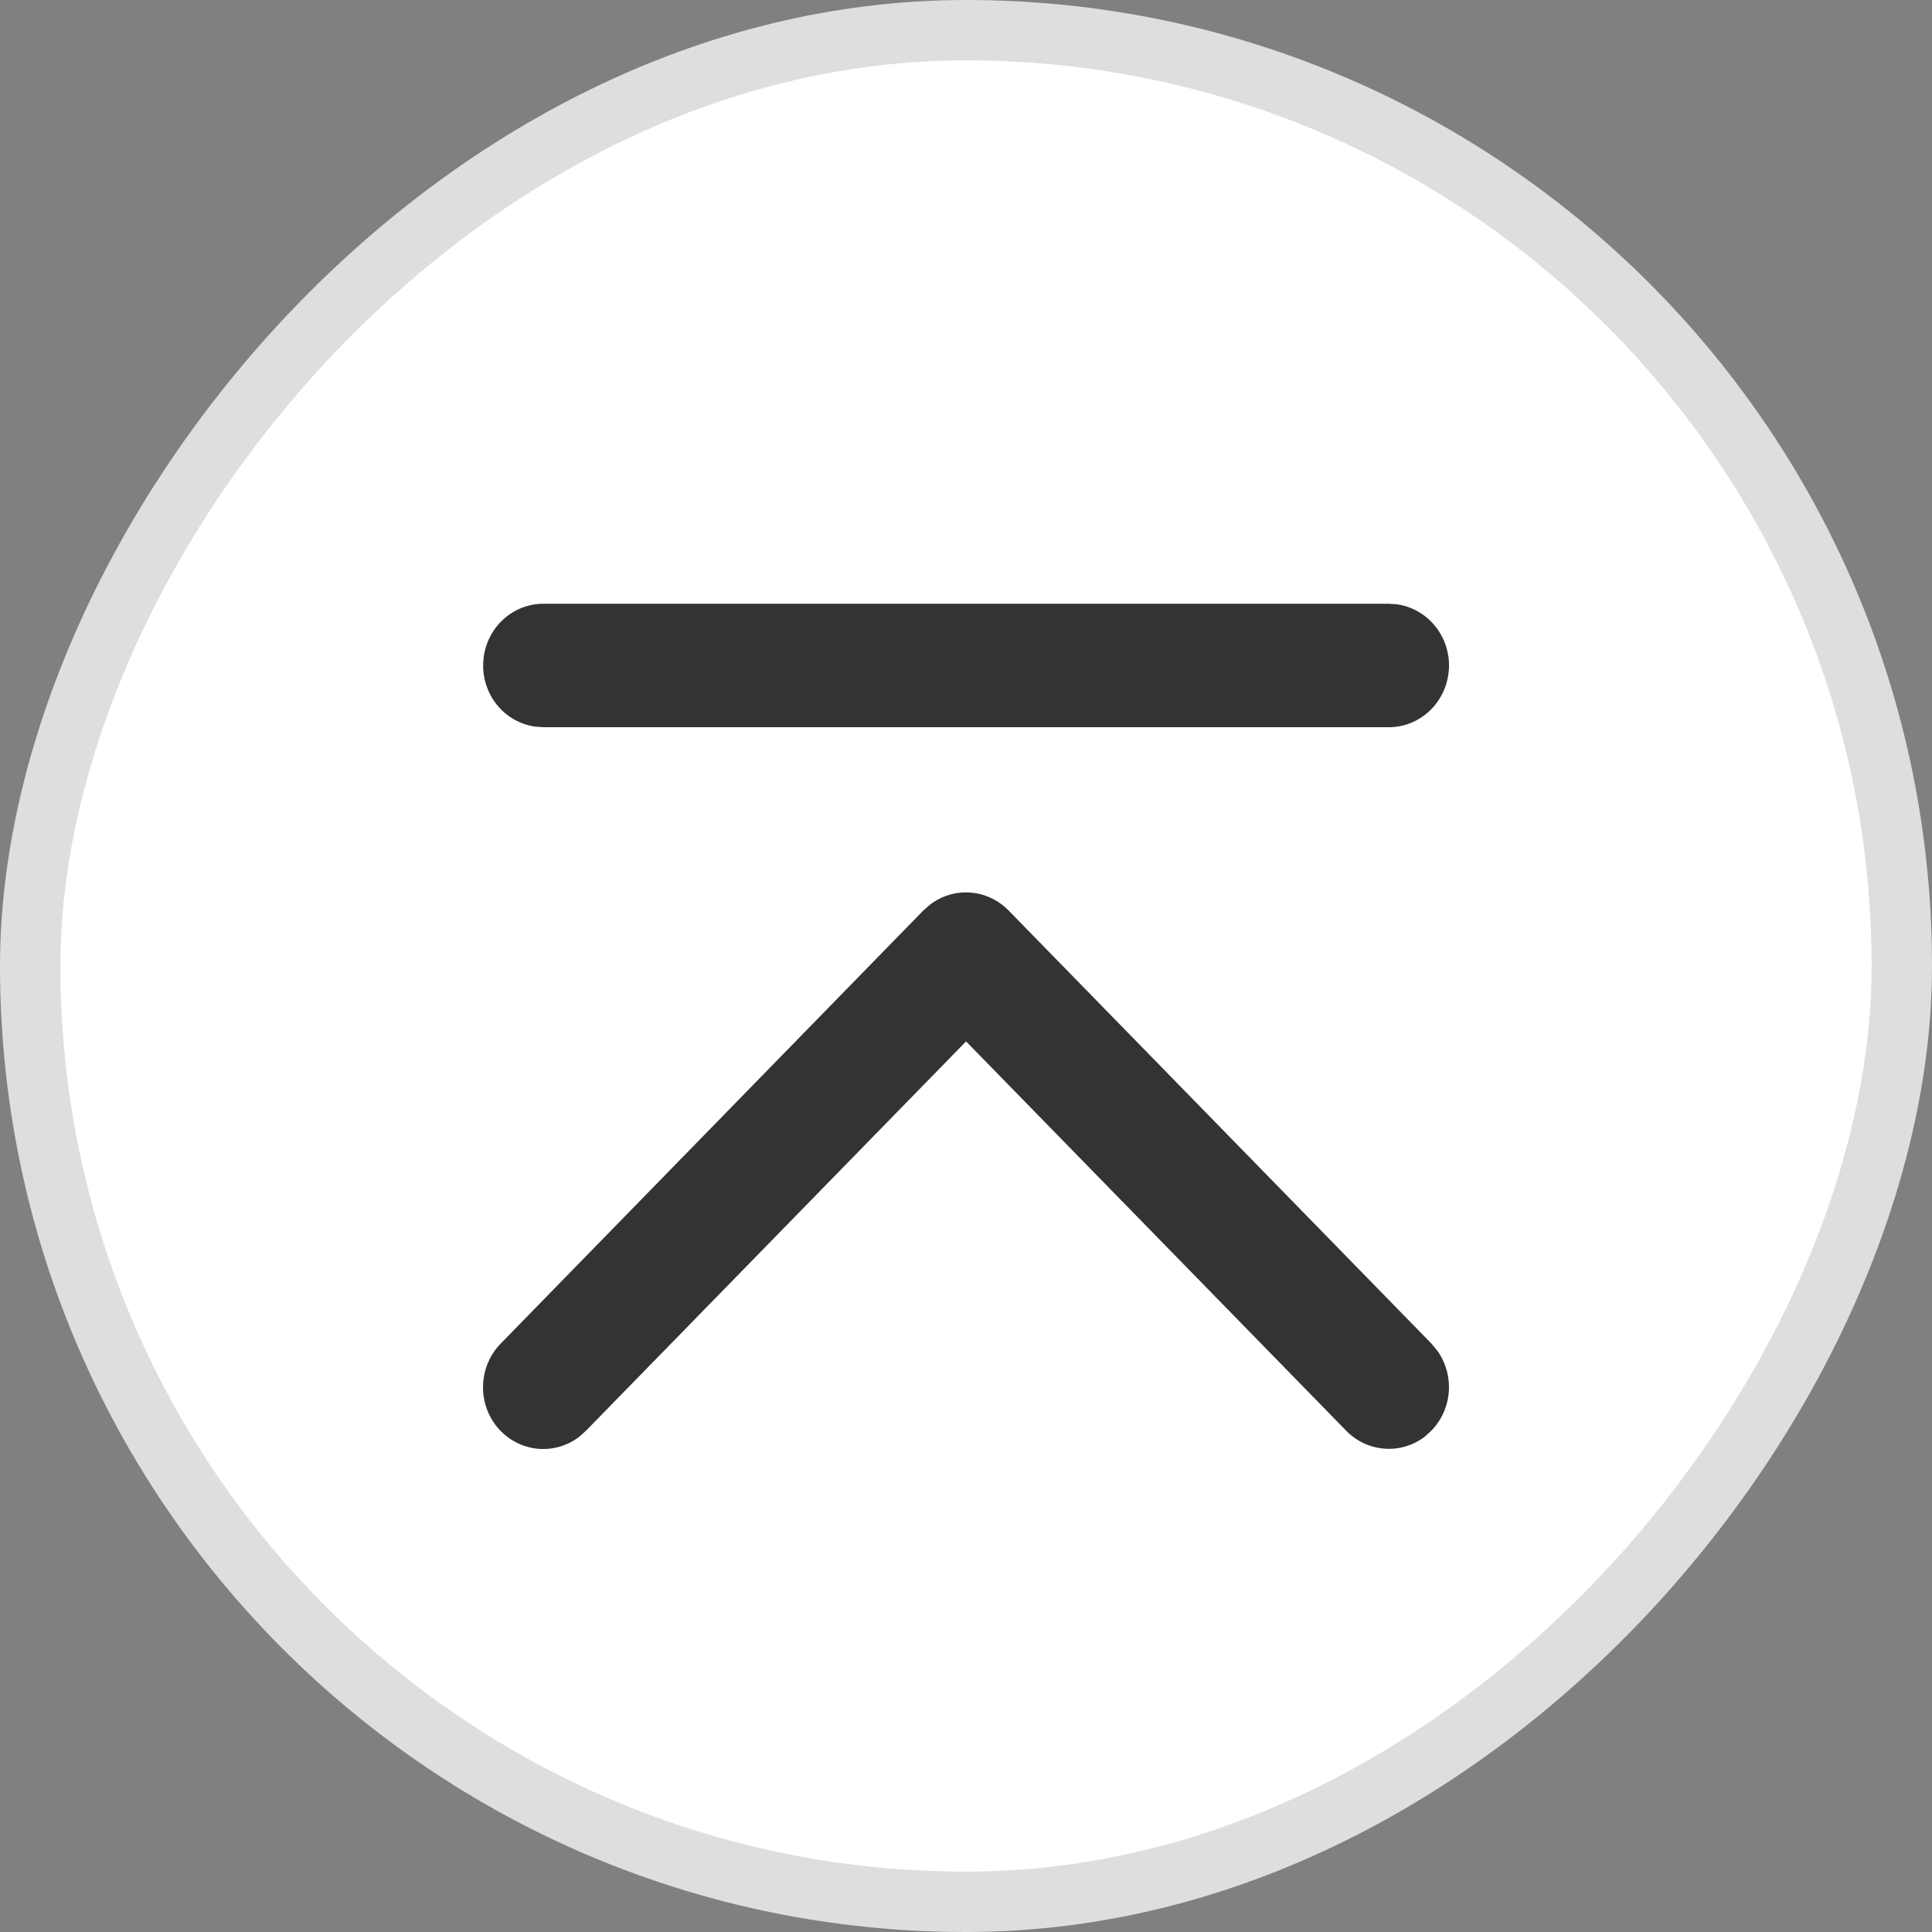
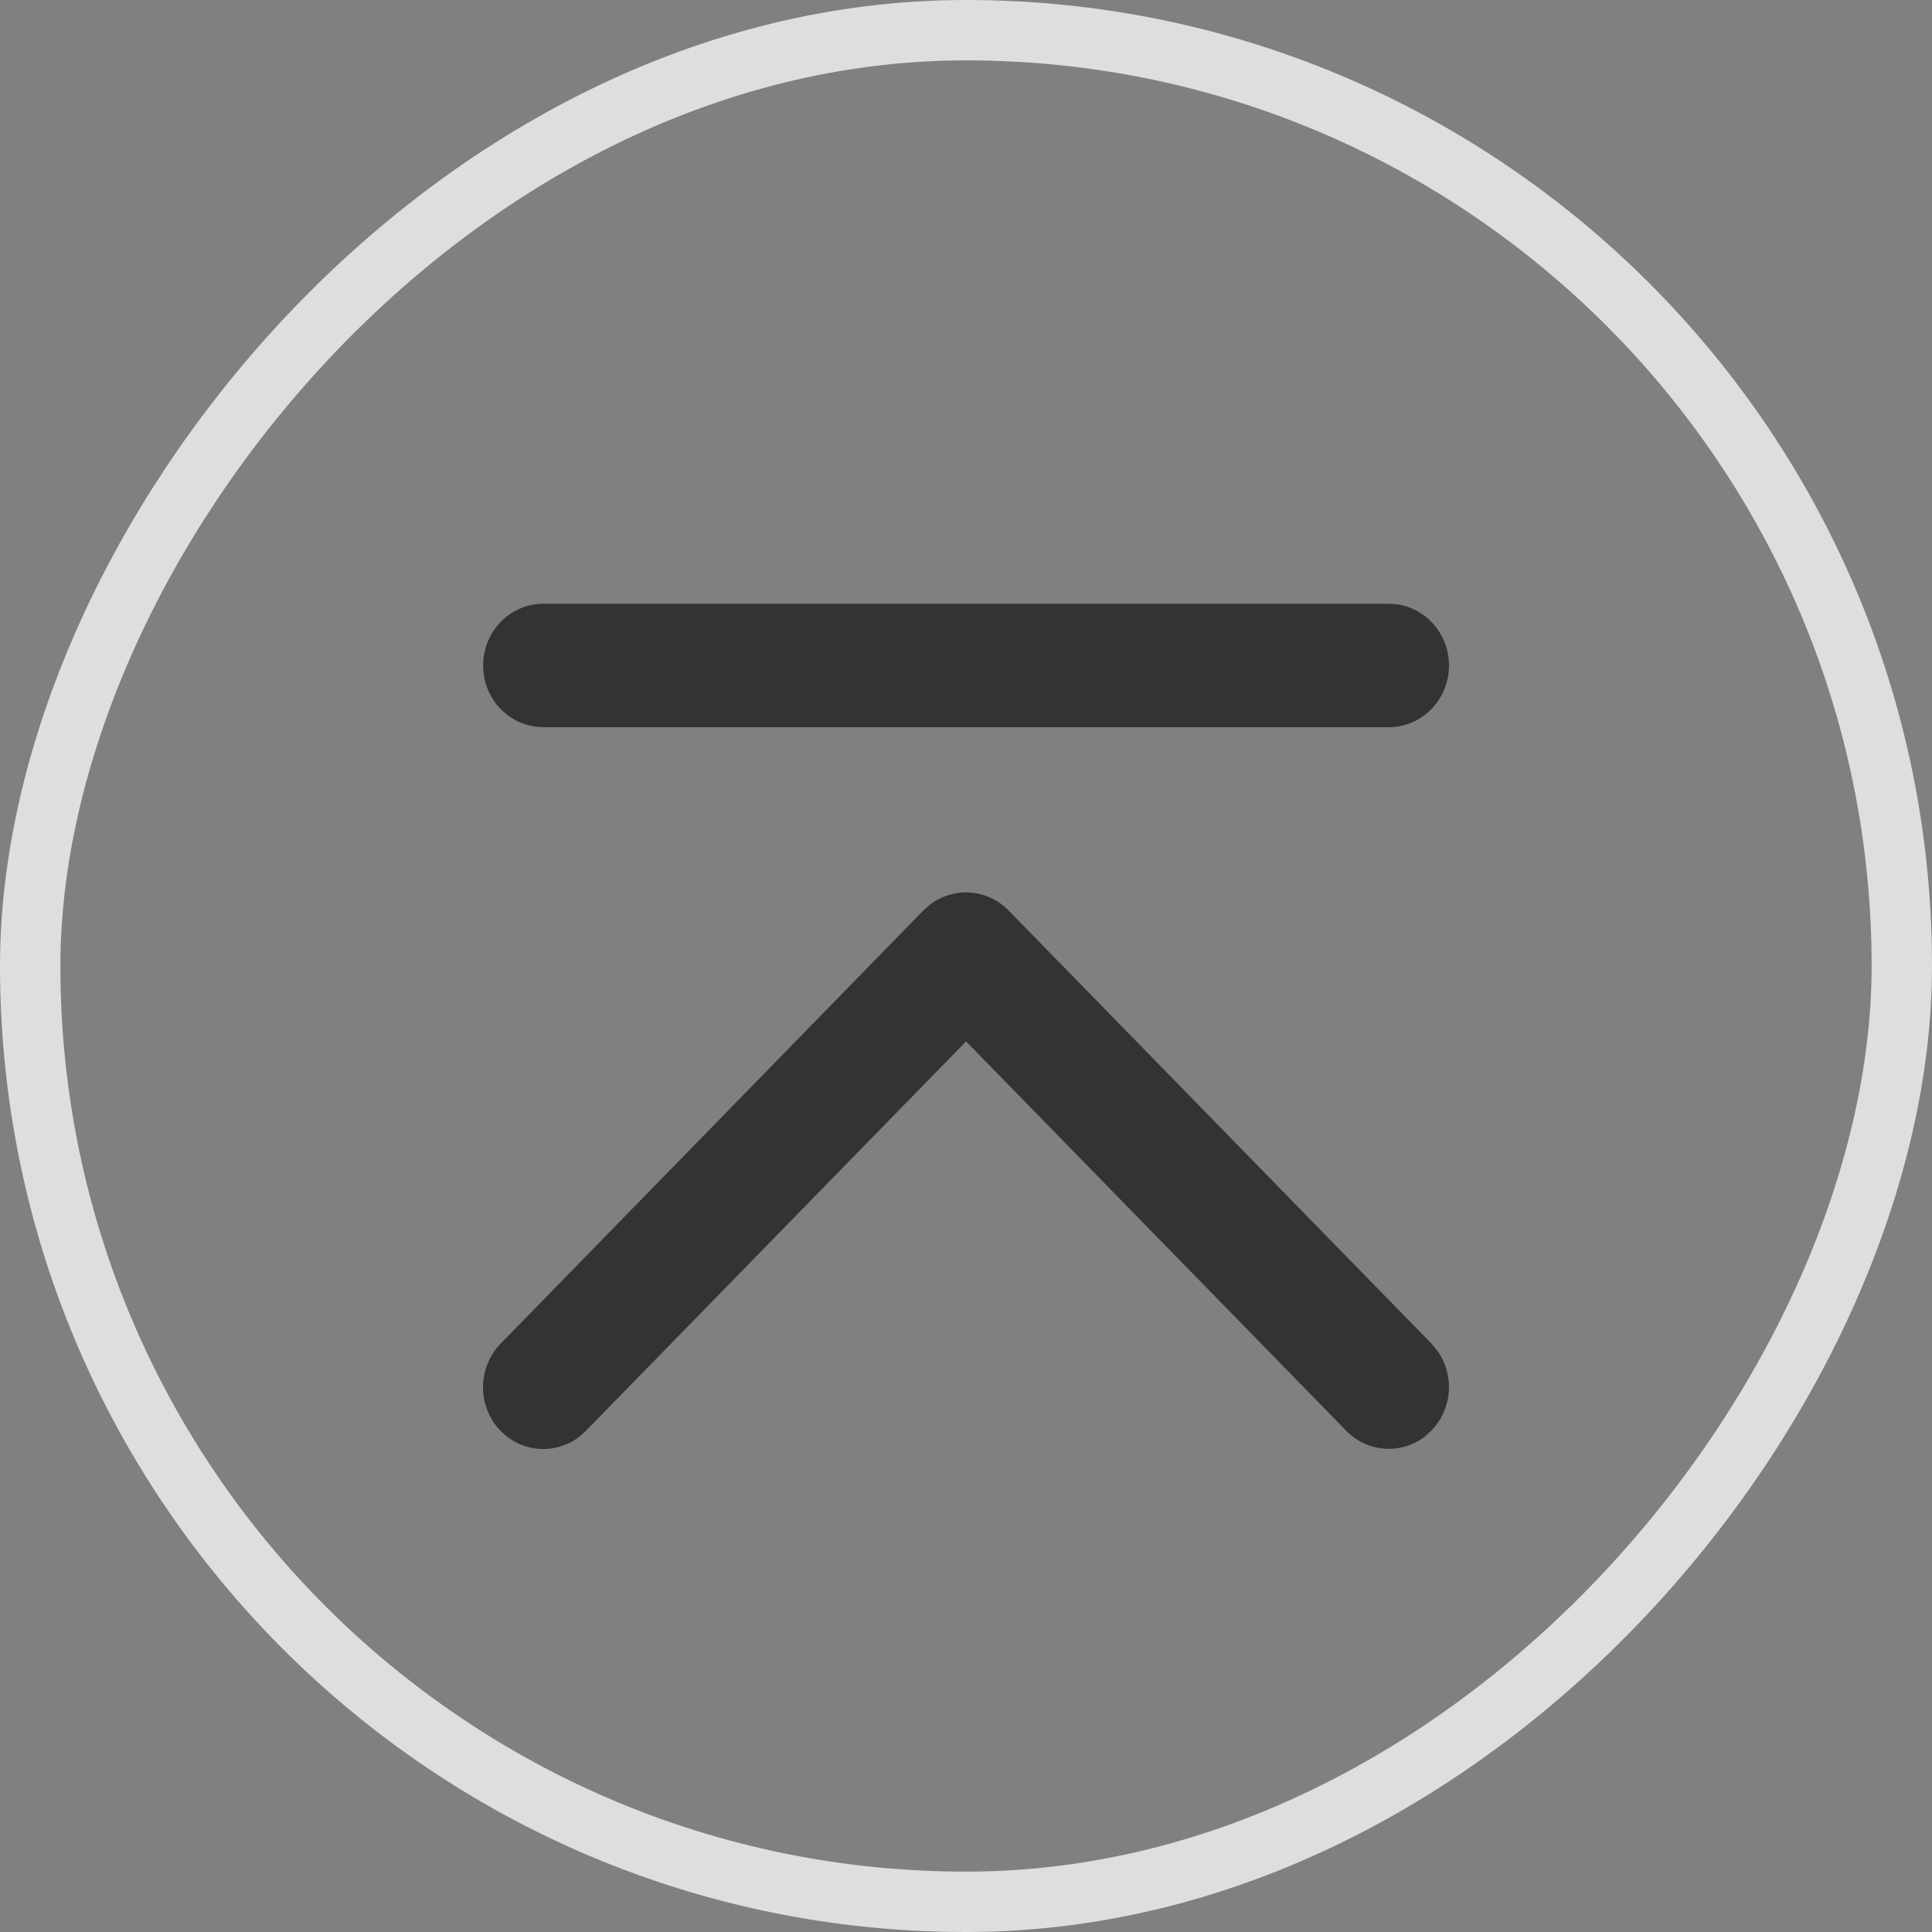
<svg xmlns="http://www.w3.org/2000/svg" width="32" height="32" viewBox="0 0 32 32" fill="none">
  <rect x="0" y="0" width="32" height="32" fill="#808080" stroke="none" />
-   <rect x="0.5" y="-0.5" width="31" height="31" rx="15.5" transform="matrix(1 0 0 -1 0 31)" fill="white" />
  <rect x="0.5" y="-0.5" width="31" height="31" rx="15.5" transform="matrix(1 0 0 -1 0 31)" stroke="#DDDFDD" />
  <path d="M23.002 12.045C23.255 12.045 23.498 11.947 23.683 11.77C23.868 11.593 23.98 11.351 23.998 11.092C24.015 10.834 23.936 10.578 23.776 10.377C23.616 10.176 23.388 10.045 23.138 10.009L23.003 10H9C8.747 10 8.504 10.098 8.319 10.275C8.134 10.452 8.022 10.694 8.005 10.953C7.987 11.211 8.066 11.467 8.226 11.668C8.386 11.869 8.614 12 8.864 12.035L9 12.045H23.002ZM23.597 23.797L23.707 23.697C23.876 23.524 23.979 23.294 23.997 23.05C24.014 22.806 23.945 22.563 23.803 22.367L23.707 22.252L16.706 15.081C16.537 14.908 16.313 14.802 16.074 14.784C15.836 14.765 15.598 14.836 15.406 14.982L15.294 15.08L8.295 22.252C8.116 22.434 8.011 22.679 8.001 22.938C7.991 23.196 8.077 23.449 8.242 23.645C8.406 23.84 8.637 23.965 8.888 23.994C9.139 24.022 9.391 23.952 9.594 23.798L9.706 23.697L16.001 17.249L22.297 23.697C22.466 23.871 22.69 23.976 22.929 23.994C23.168 24.013 23.405 23.943 23.597 23.797Z" fill="#323431" />
</svg>